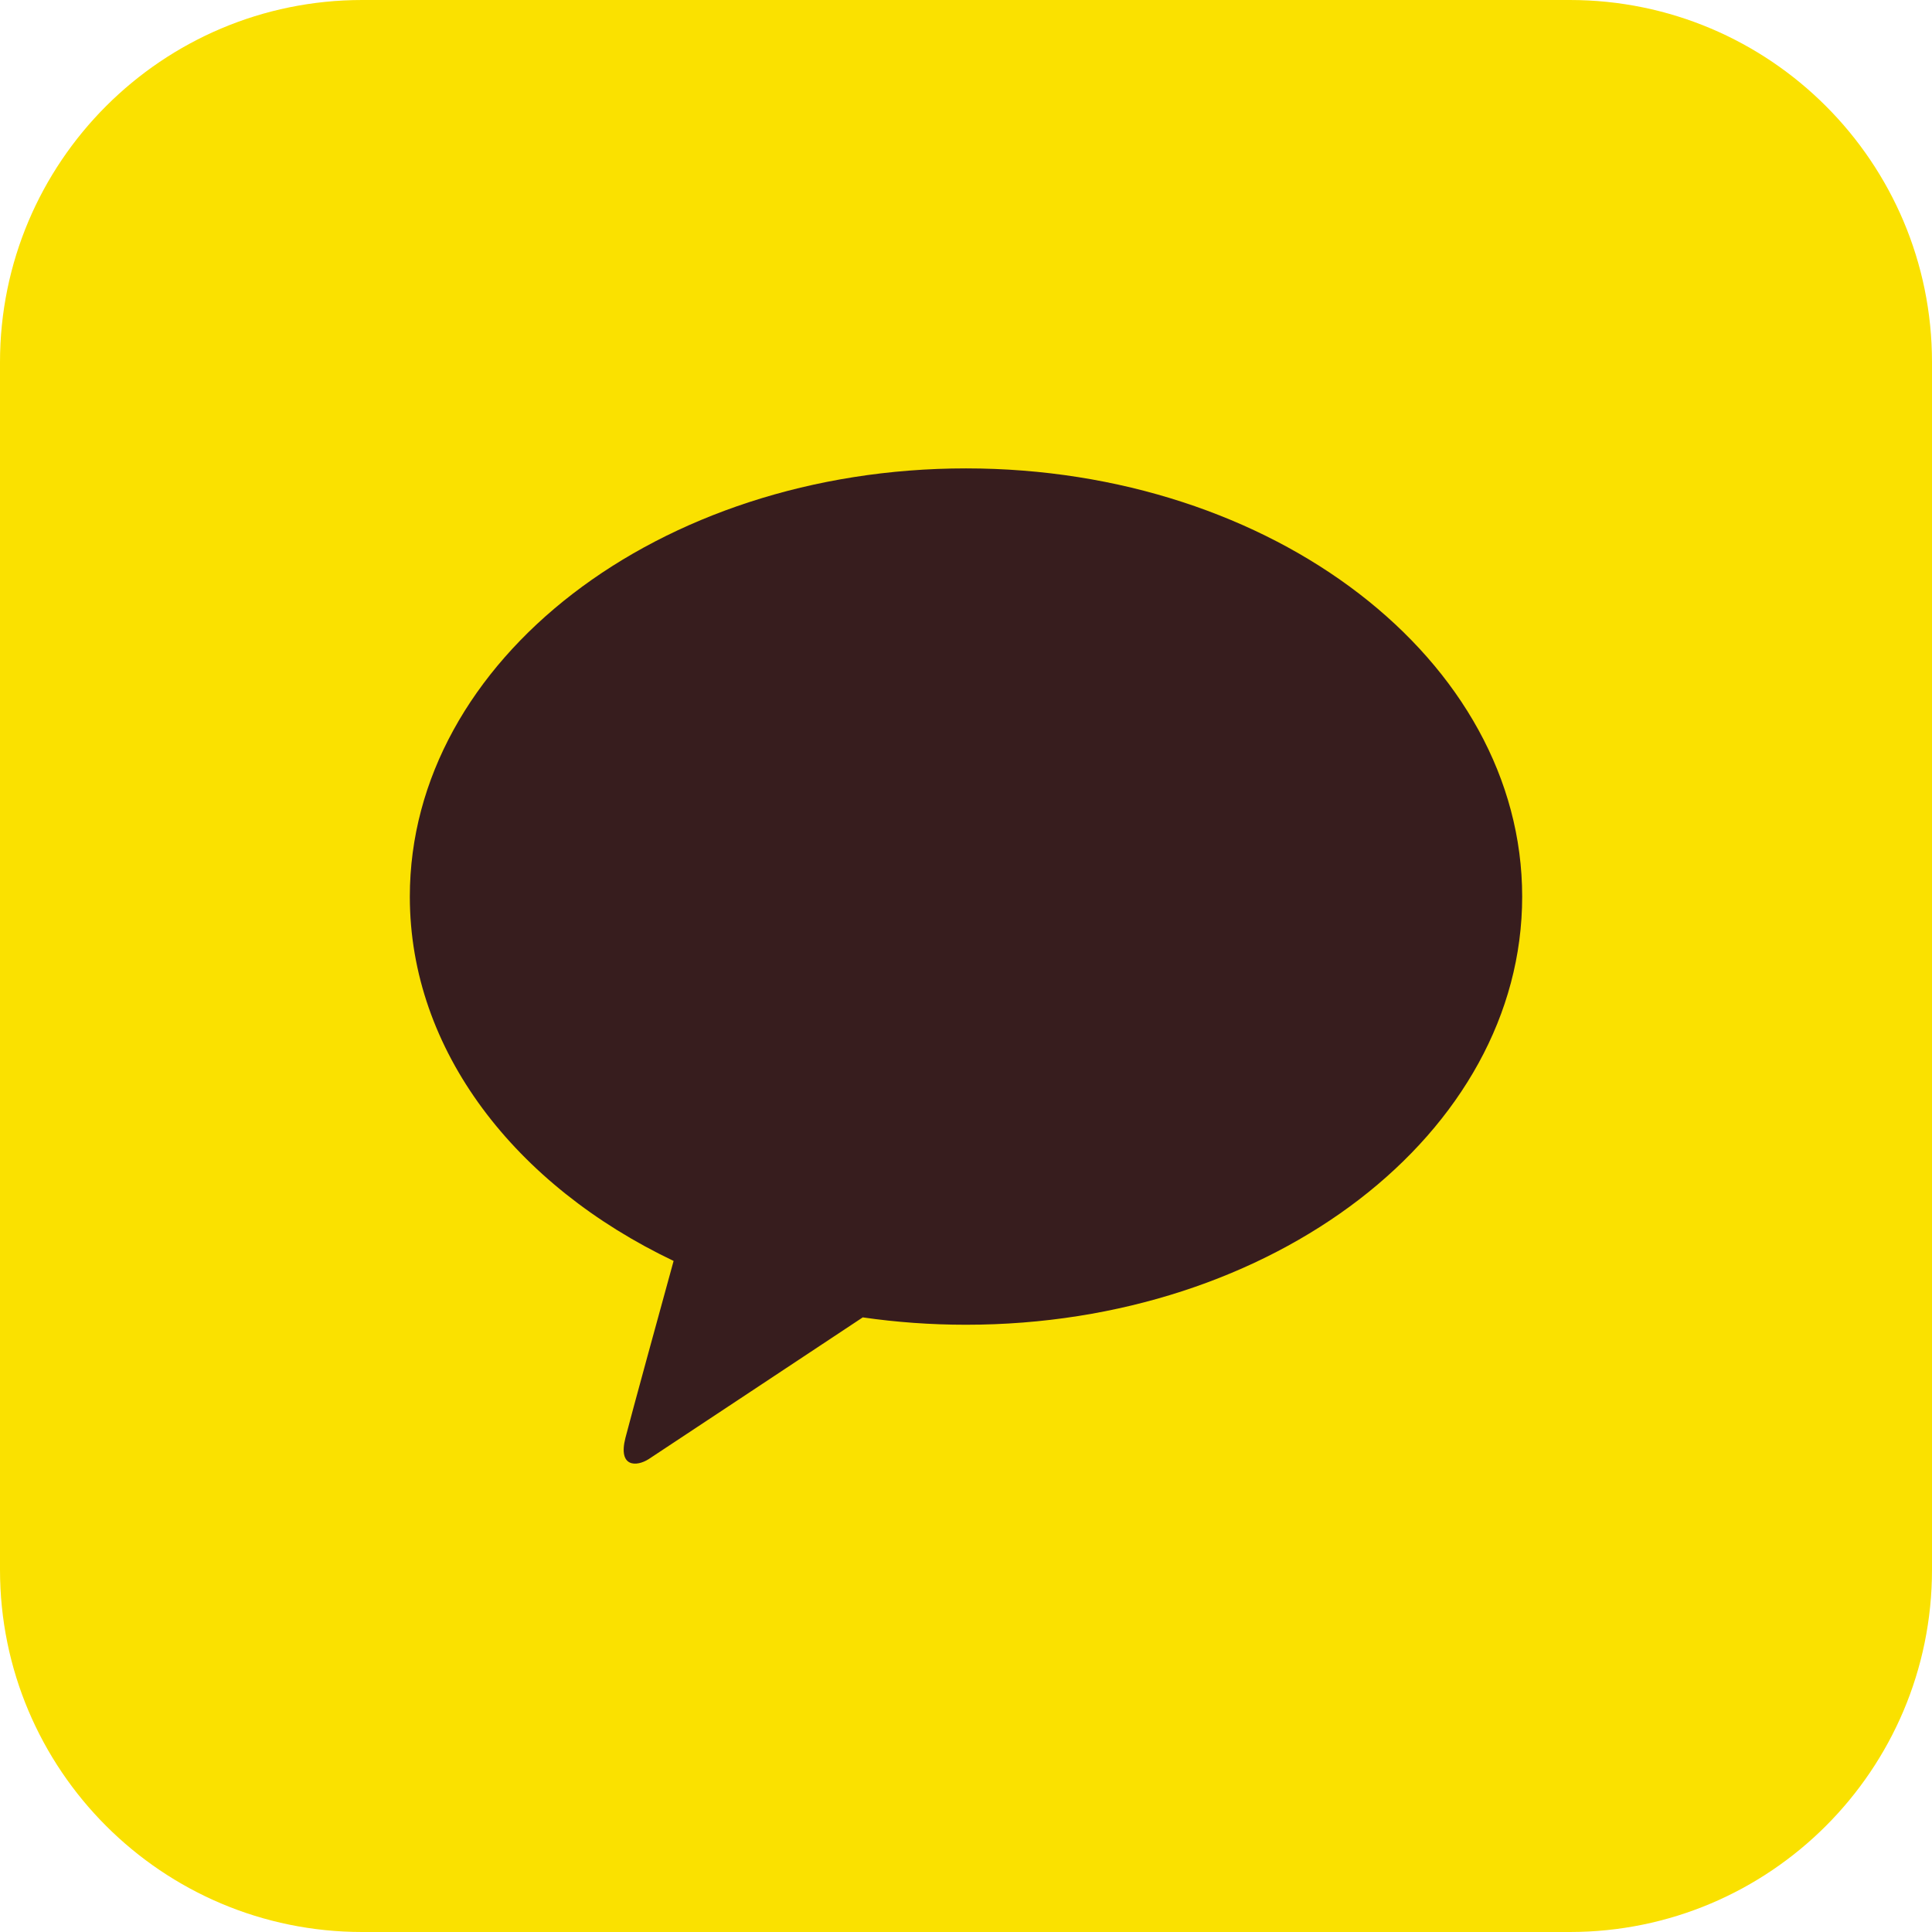
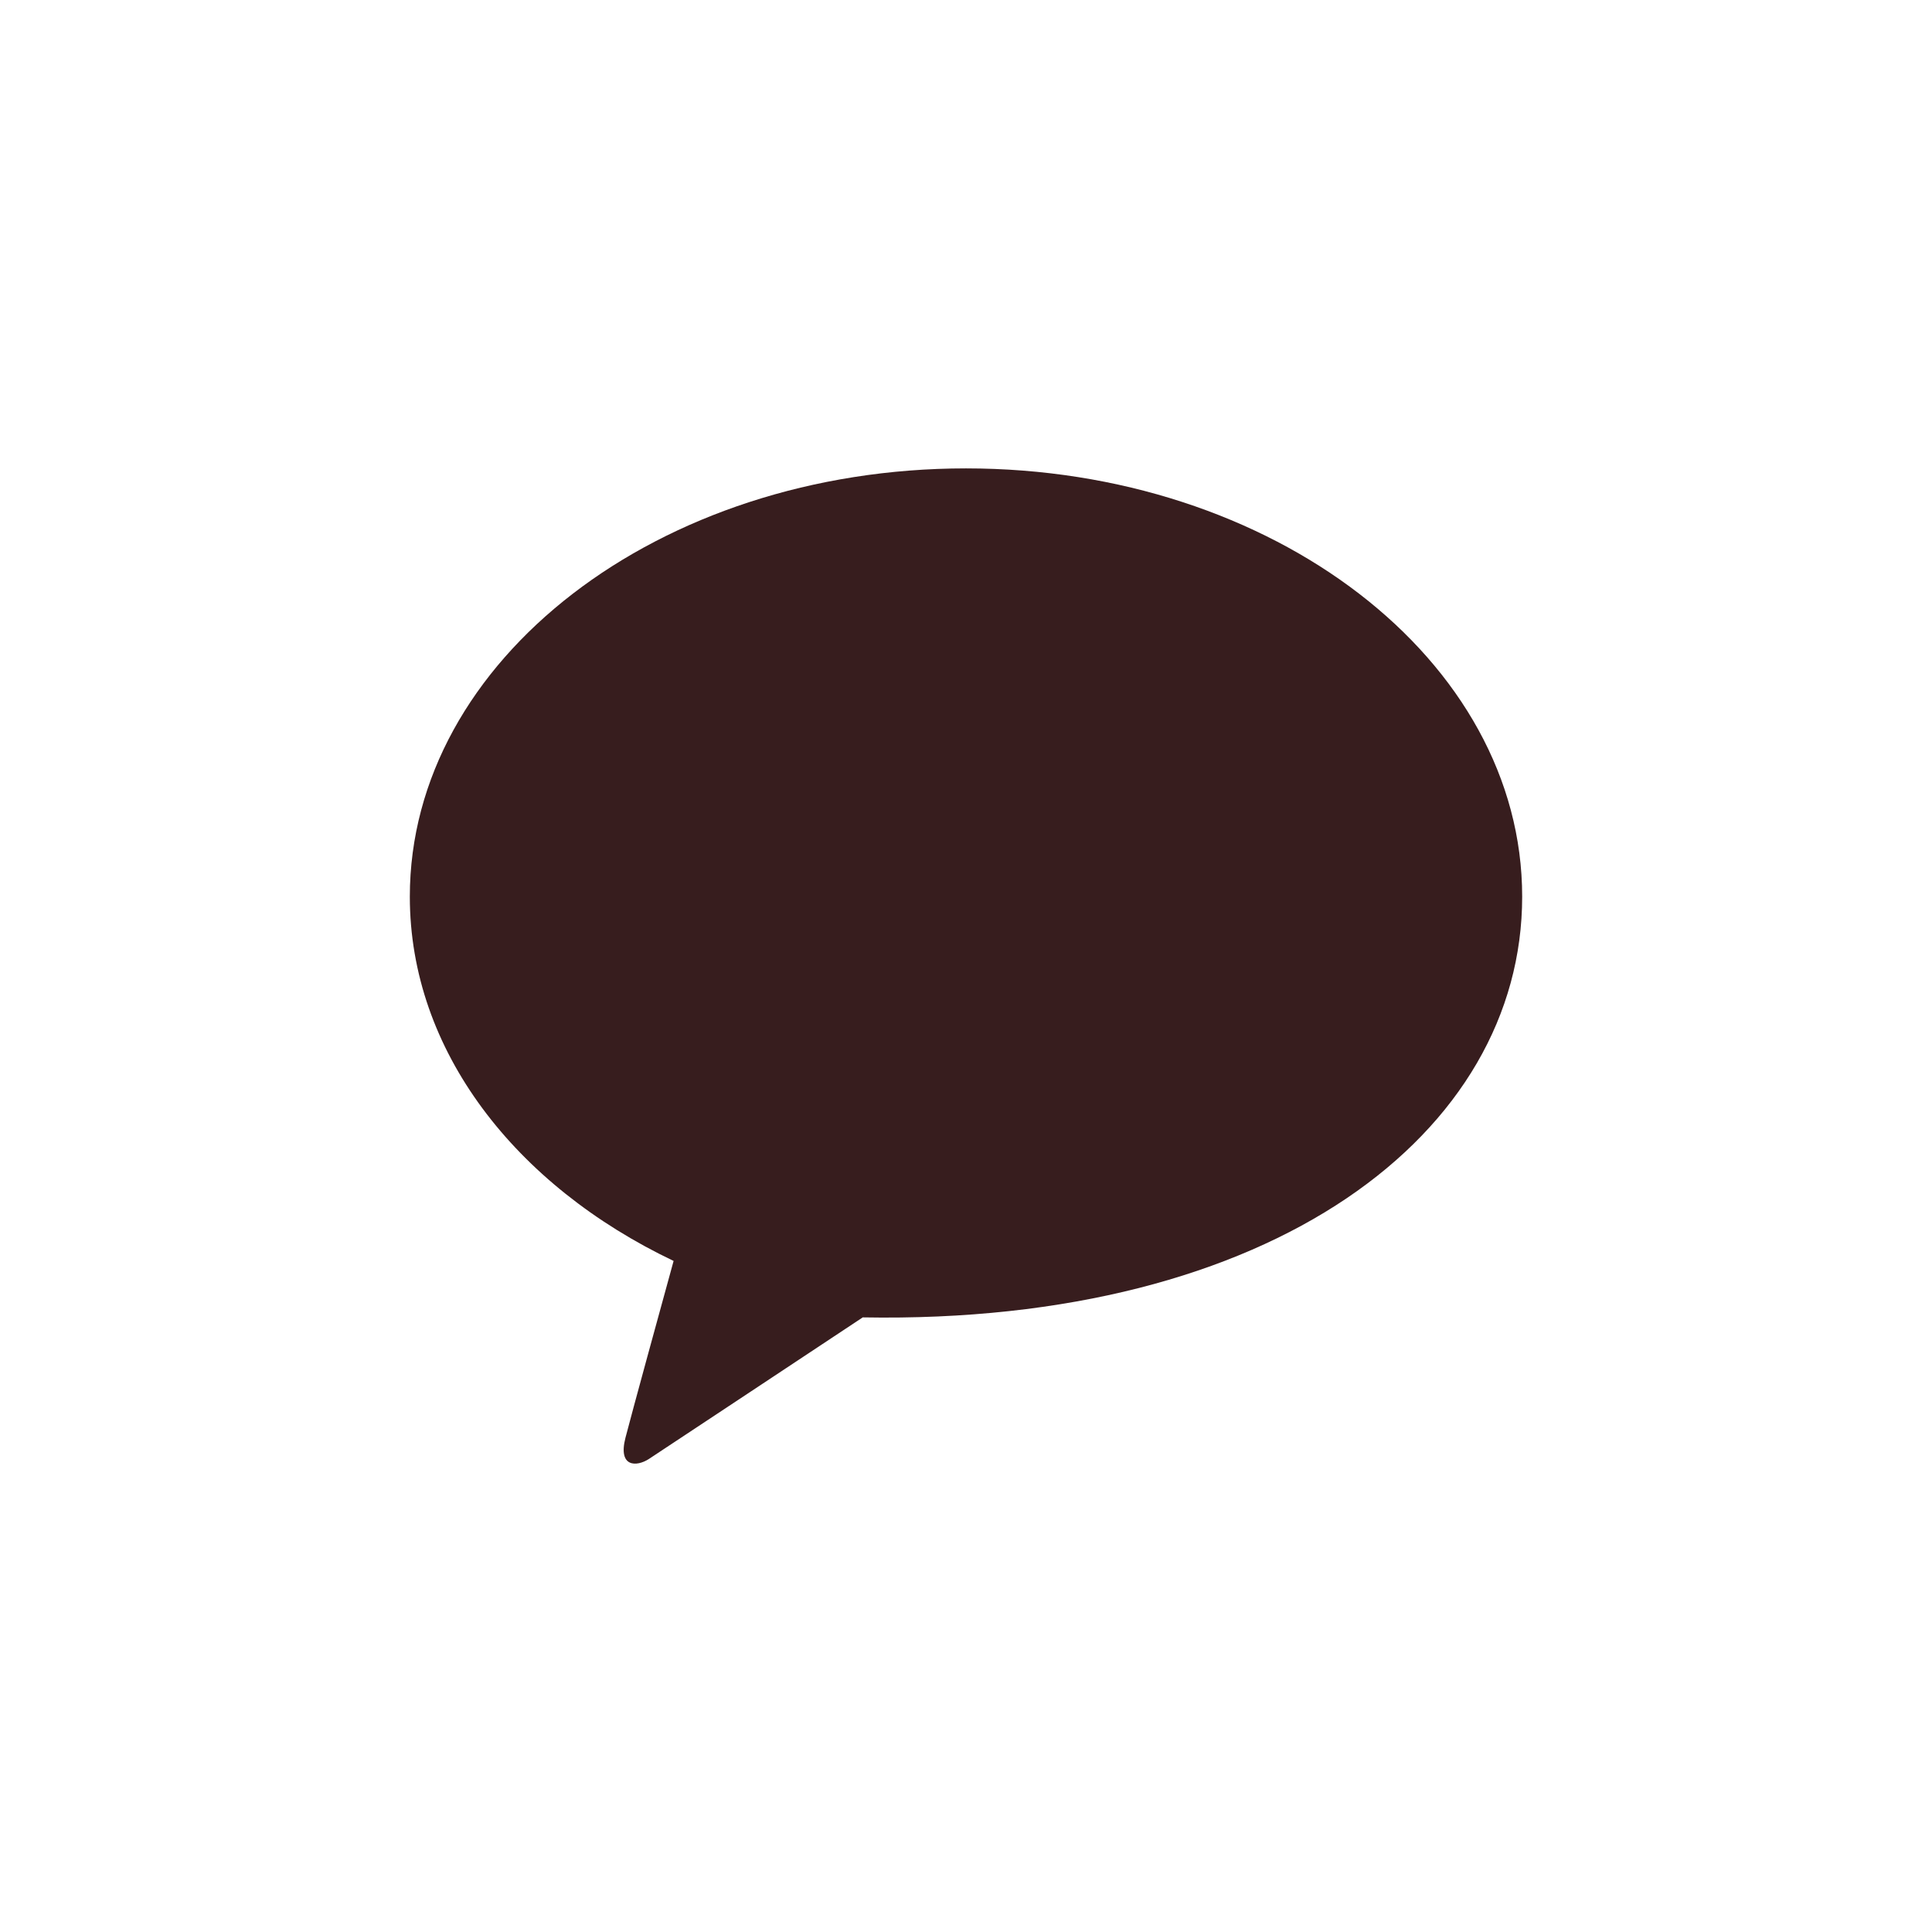
<svg xmlns="http://www.w3.org/2000/svg" width="32" height="32" viewBox="0 0 32 32" fill="none">
-   <path d="M26 0H6C2.686 0 0 2.686 0 6V26C0 29.314 2.686 32 6 32H26C29.314 32 32 29.314 32 26V6C32 2.686 29.314 0 26 0Z" fill="#FAE100" />
-   <path d="M16 7.758C10.912 7.758 6.788 10.932 6.788 14.851C6.788 17.401 8.534 19.635 11.157 20.885C10.964 21.585 10.46 23.423 10.359 23.816C10.234 24.304 10.542 24.297 10.745 24.167C10.903 24.064 13.269 22.496 14.29 21.82C14.845 21.9 15.415 21.942 16 21.942C21.088 21.942 25.212 18.768 25.212 14.851C25.212 10.934 21.088 7.758 16 7.758Z" fill="#371D1E" />
+   <path d="M16 7.758C10.912 7.758 6.788 10.932 6.788 14.851C6.788 17.401 8.534 19.635 11.157 20.885C10.964 21.585 10.46 23.423 10.359 23.816C10.234 24.304 10.542 24.297 10.745 24.167C10.903 24.064 13.269 22.496 14.29 21.82C21.088 21.942 25.212 18.768 25.212 14.851C25.212 10.934 21.088 7.758 16 7.758Z" fill="#371D1E" />
</svg>